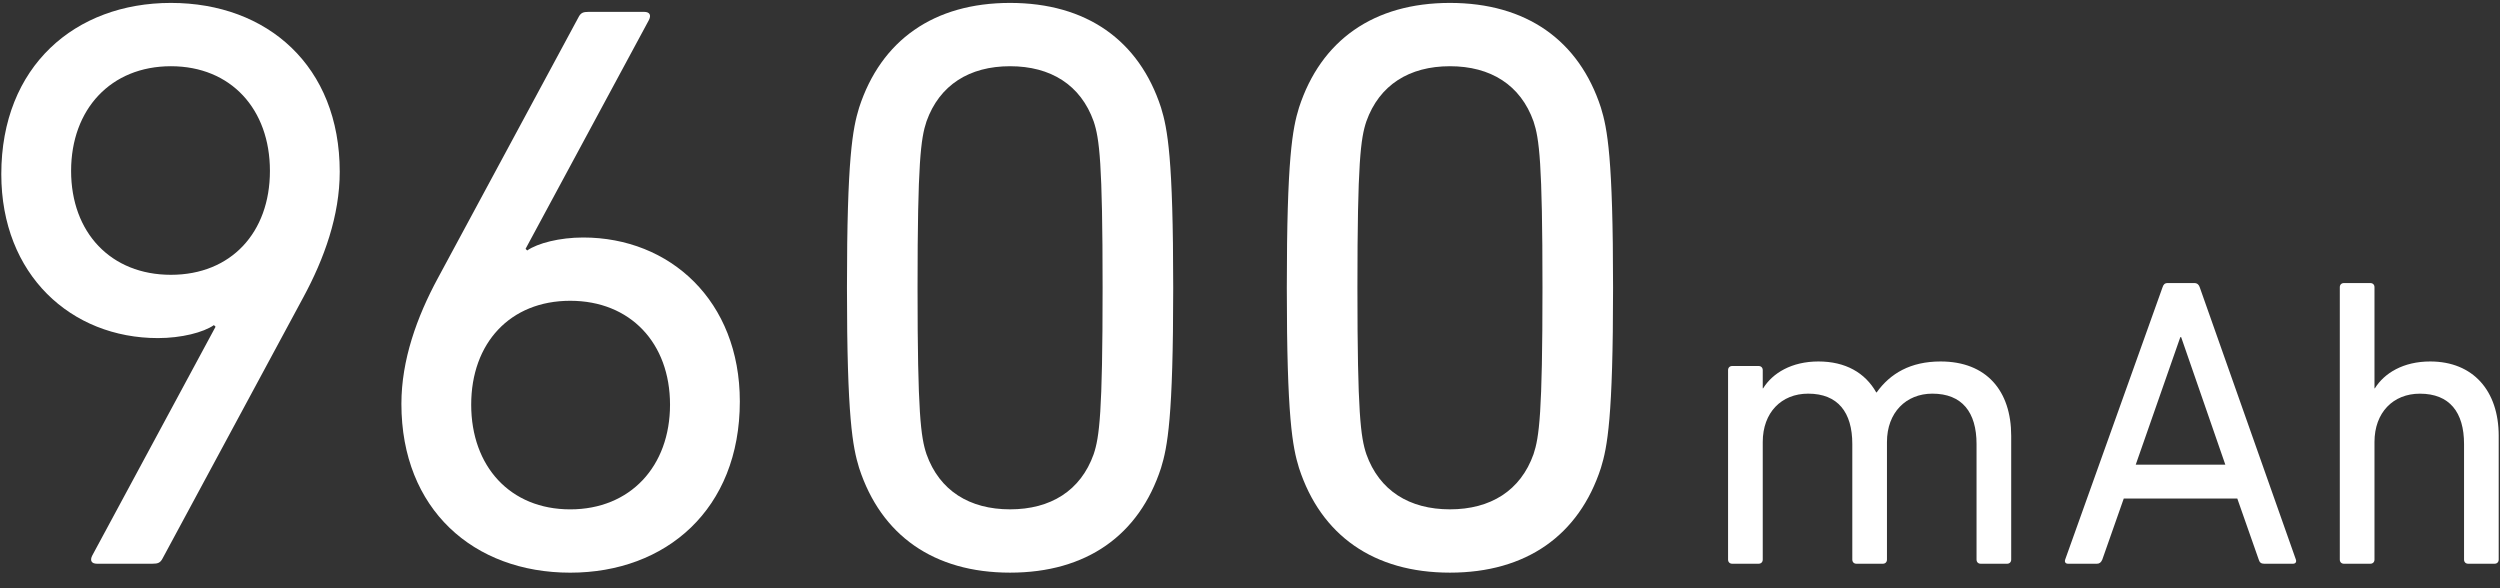
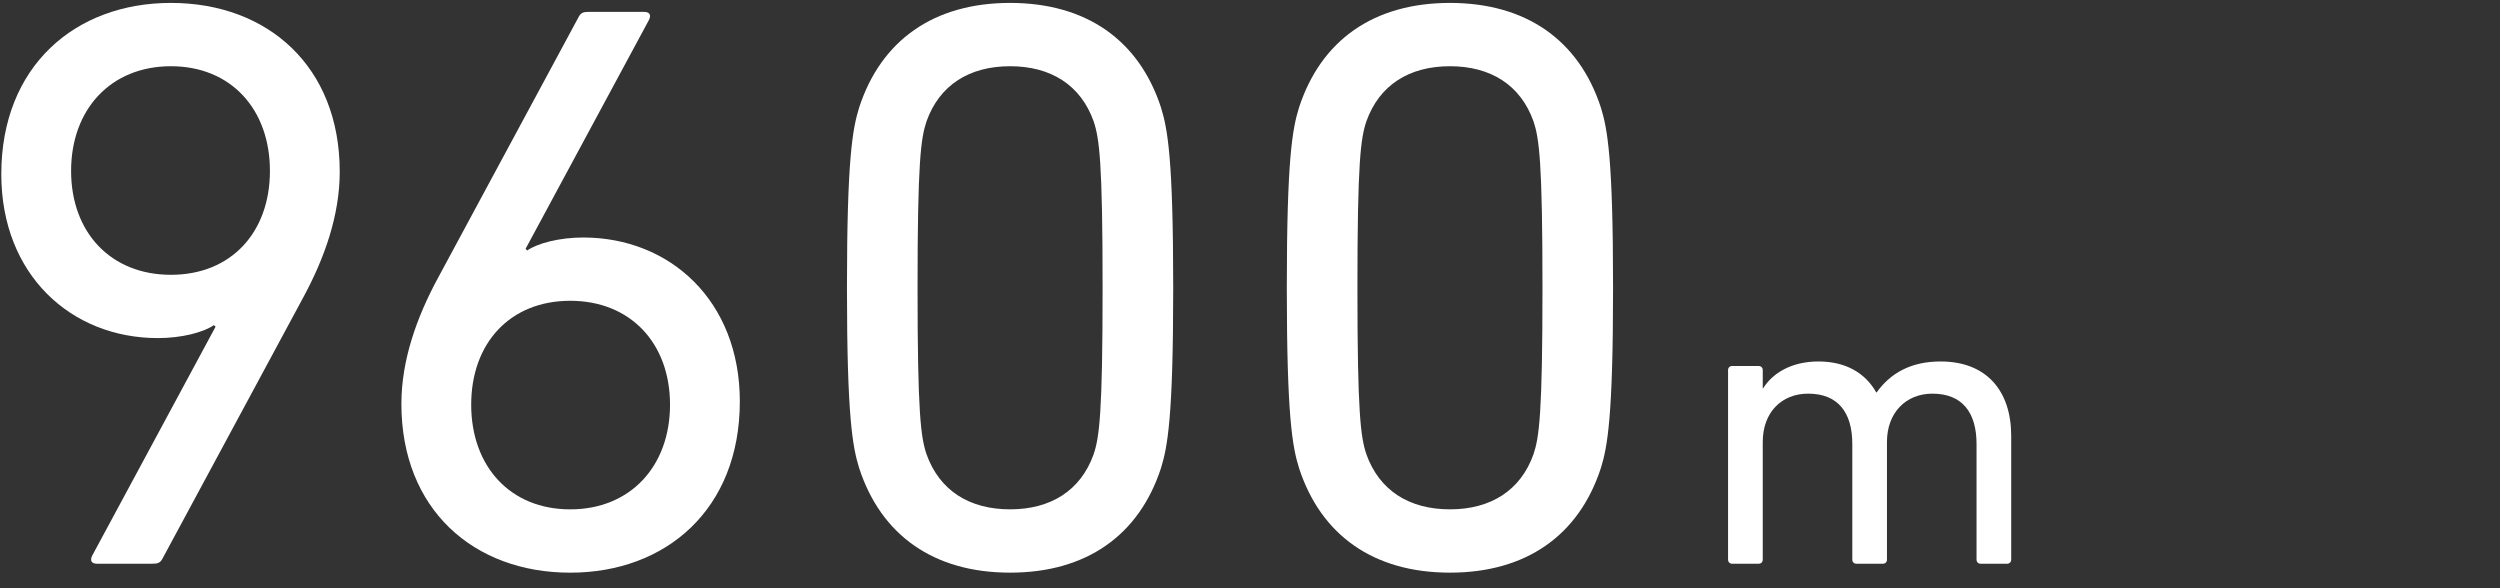
<svg xmlns="http://www.w3.org/2000/svg" fill="none" viewBox="0 0 102 24" height="24" width="102">
  <rect x="0" y="0" width="102" height="24" fill="#333333" stroke="none" />
-   <path fill="white" d="M101.779 23H100.701C100.6 23 100.533 22.933 100.533 22.831V18.116C100.533 16.82 99.944 16.062 98.731 16.062C97.636 16.062 96.879 16.837 96.879 18.032V22.831C96.879 22.933 96.811 23 96.71 23H95.632C95.531 23 95.464 22.933 95.464 22.831V11.717C95.464 11.616 95.531 11.549 95.632 11.549H96.71C96.811 11.549 96.879 11.616 96.879 11.717V15.843H96.895C97.283 15.22 98.057 14.748 99.152 14.748C100.903 14.748 101.947 15.944 101.947 17.779V22.831C101.947 22.933 101.88 23 101.779 23Z" />
-   <path fill="white" d="M84.259 22.831L88.233 11.717C88.266 11.616 88.317 11.549 88.435 11.549H89.529C89.647 11.549 89.715 11.616 89.748 11.717L93.672 22.831C93.706 22.933 93.655 23 93.554 23H92.375C92.257 23 92.19 22.949 92.156 22.831L91.281 20.339H86.65L85.774 22.831C85.724 22.949 85.656 23 85.555 23H84.377C84.275 23 84.225 22.933 84.259 22.831ZM87.138 18.958H90.793L88.991 13.755H88.957L87.138 18.958Z" />
  <path fill="white" d="M81.889 23H80.811C80.71 23 80.643 22.932 80.643 22.831V18.116C80.643 16.819 80.053 16.061 78.841 16.061C77.763 16.061 76.988 16.836 76.988 18.032V22.831C76.988 22.932 76.921 23 76.82 23H75.742C75.641 23 75.574 22.932 75.574 22.831V18.116C75.574 16.819 74.984 16.061 73.772 16.061C72.677 16.061 71.92 16.836 71.92 18.032V22.831C71.92 22.932 71.852 23 71.751 23H70.674C70.573 23 70.505 22.932 70.505 22.831V15.102C70.505 15.001 70.573 14.933 70.674 14.933H71.751C71.852 14.933 71.92 15.001 71.92 15.102V15.843H71.936C72.324 15.22 73.098 14.748 74.193 14.748C75.288 14.748 76.096 15.203 76.551 16.011H76.567C77.123 15.236 77.948 14.748 79.178 14.748C81.047 14.748 82.057 15.944 82.057 17.779V22.831C82.057 22.932 81.99 23 81.889 23Z" />
  <path fill="white" d="M52.999 19.093C52.734 18.232 52.502 17.04 52.502 11.742C52.502 6.444 52.734 5.252 52.999 4.391C53.893 1.642 56.045 0.119 59.158 0.119C62.27 0.119 64.423 1.642 65.317 4.391C65.582 5.252 65.813 6.444 65.813 11.742C65.813 17.04 65.582 18.232 65.317 19.093C64.423 21.841 62.27 23.364 59.158 23.364C56.045 23.364 53.893 21.841 52.999 19.093ZM55.747 18.53C56.277 20.02 57.502 20.781 59.158 20.781C60.813 20.781 62.039 20.02 62.568 18.53C62.8 17.834 62.933 16.874 62.933 11.742C62.933 6.609 62.8 5.649 62.568 4.954C62.039 3.463 60.813 2.702 59.158 2.702C57.502 2.702 56.277 3.463 55.747 4.954C55.515 5.649 55.383 6.609 55.383 11.742C55.383 16.874 55.515 17.834 55.747 18.53Z" />
  <path fill="white" d="M35.052 19.093C34.788 18.232 34.556 17.04 34.556 11.742C34.556 6.444 34.788 5.252 35.052 4.391C35.946 1.642 38.099 0.119 41.211 0.119C44.324 0.119 46.476 1.642 47.37 4.391C47.635 5.252 47.867 6.444 47.867 11.742C47.867 17.04 47.635 18.232 47.37 19.093C46.476 21.841 44.324 23.364 41.211 23.364C38.099 23.364 35.946 21.841 35.052 19.093ZM37.801 18.53C38.331 20.02 39.556 20.781 41.211 20.781C42.867 20.781 44.092 20.02 44.622 18.53C44.854 17.834 44.986 16.874 44.986 11.742C44.986 6.609 44.854 5.649 44.622 4.954C44.092 3.463 42.867 2.702 41.211 2.702C39.556 2.702 38.331 3.463 37.801 4.954C37.569 5.649 37.436 6.609 37.436 11.742C37.436 16.874 37.569 17.834 37.801 18.53Z" />
  <path fill="white" d="M16.377 16.478C16.377 14.69 17.006 12.935 17.867 11.345L23.596 0.716C23.695 0.517 23.794 0.484 24.026 0.484H26.278C26.51 0.484 26.576 0.617 26.477 0.815L21.443 10.153L21.51 10.219C21.94 9.921 22.834 9.69 23.794 9.69C27.337 9.69 30.185 12.272 30.185 16.378C30.185 20.782 27.172 23.365 23.265 23.365C19.324 23.365 16.377 20.782 16.377 16.478ZM19.225 16.511C19.225 19.027 20.814 20.782 23.265 20.782C25.715 20.782 27.337 19.027 27.337 16.511C27.337 13.994 25.715 12.272 23.265 12.272C20.814 12.272 19.225 13.994 19.225 16.511Z" />
  <path fill="white" d="M3.762 22.669L8.795 13.331L8.728 13.265C8.298 13.563 7.404 13.794 6.444 13.794C2.901 13.794 0.053 11.212 0.053 7.106C0.053 2.702 3.066 0.119 6.973 0.119C10.914 0.119 13.861 2.702 13.861 7.007C13.861 8.795 13.232 10.55 12.371 12.139L6.642 22.768C6.543 22.967 6.444 23 6.212 23H3.96C3.728 23 3.662 22.867 3.762 22.669ZM6.973 11.212C9.424 11.212 11.013 9.49 11.013 6.973C11.013 4.457 9.424 2.702 6.973 2.702C4.523 2.702 2.901 4.457 2.901 6.973C2.901 9.49 4.523 11.212 6.973 11.212Z" />
</svg>